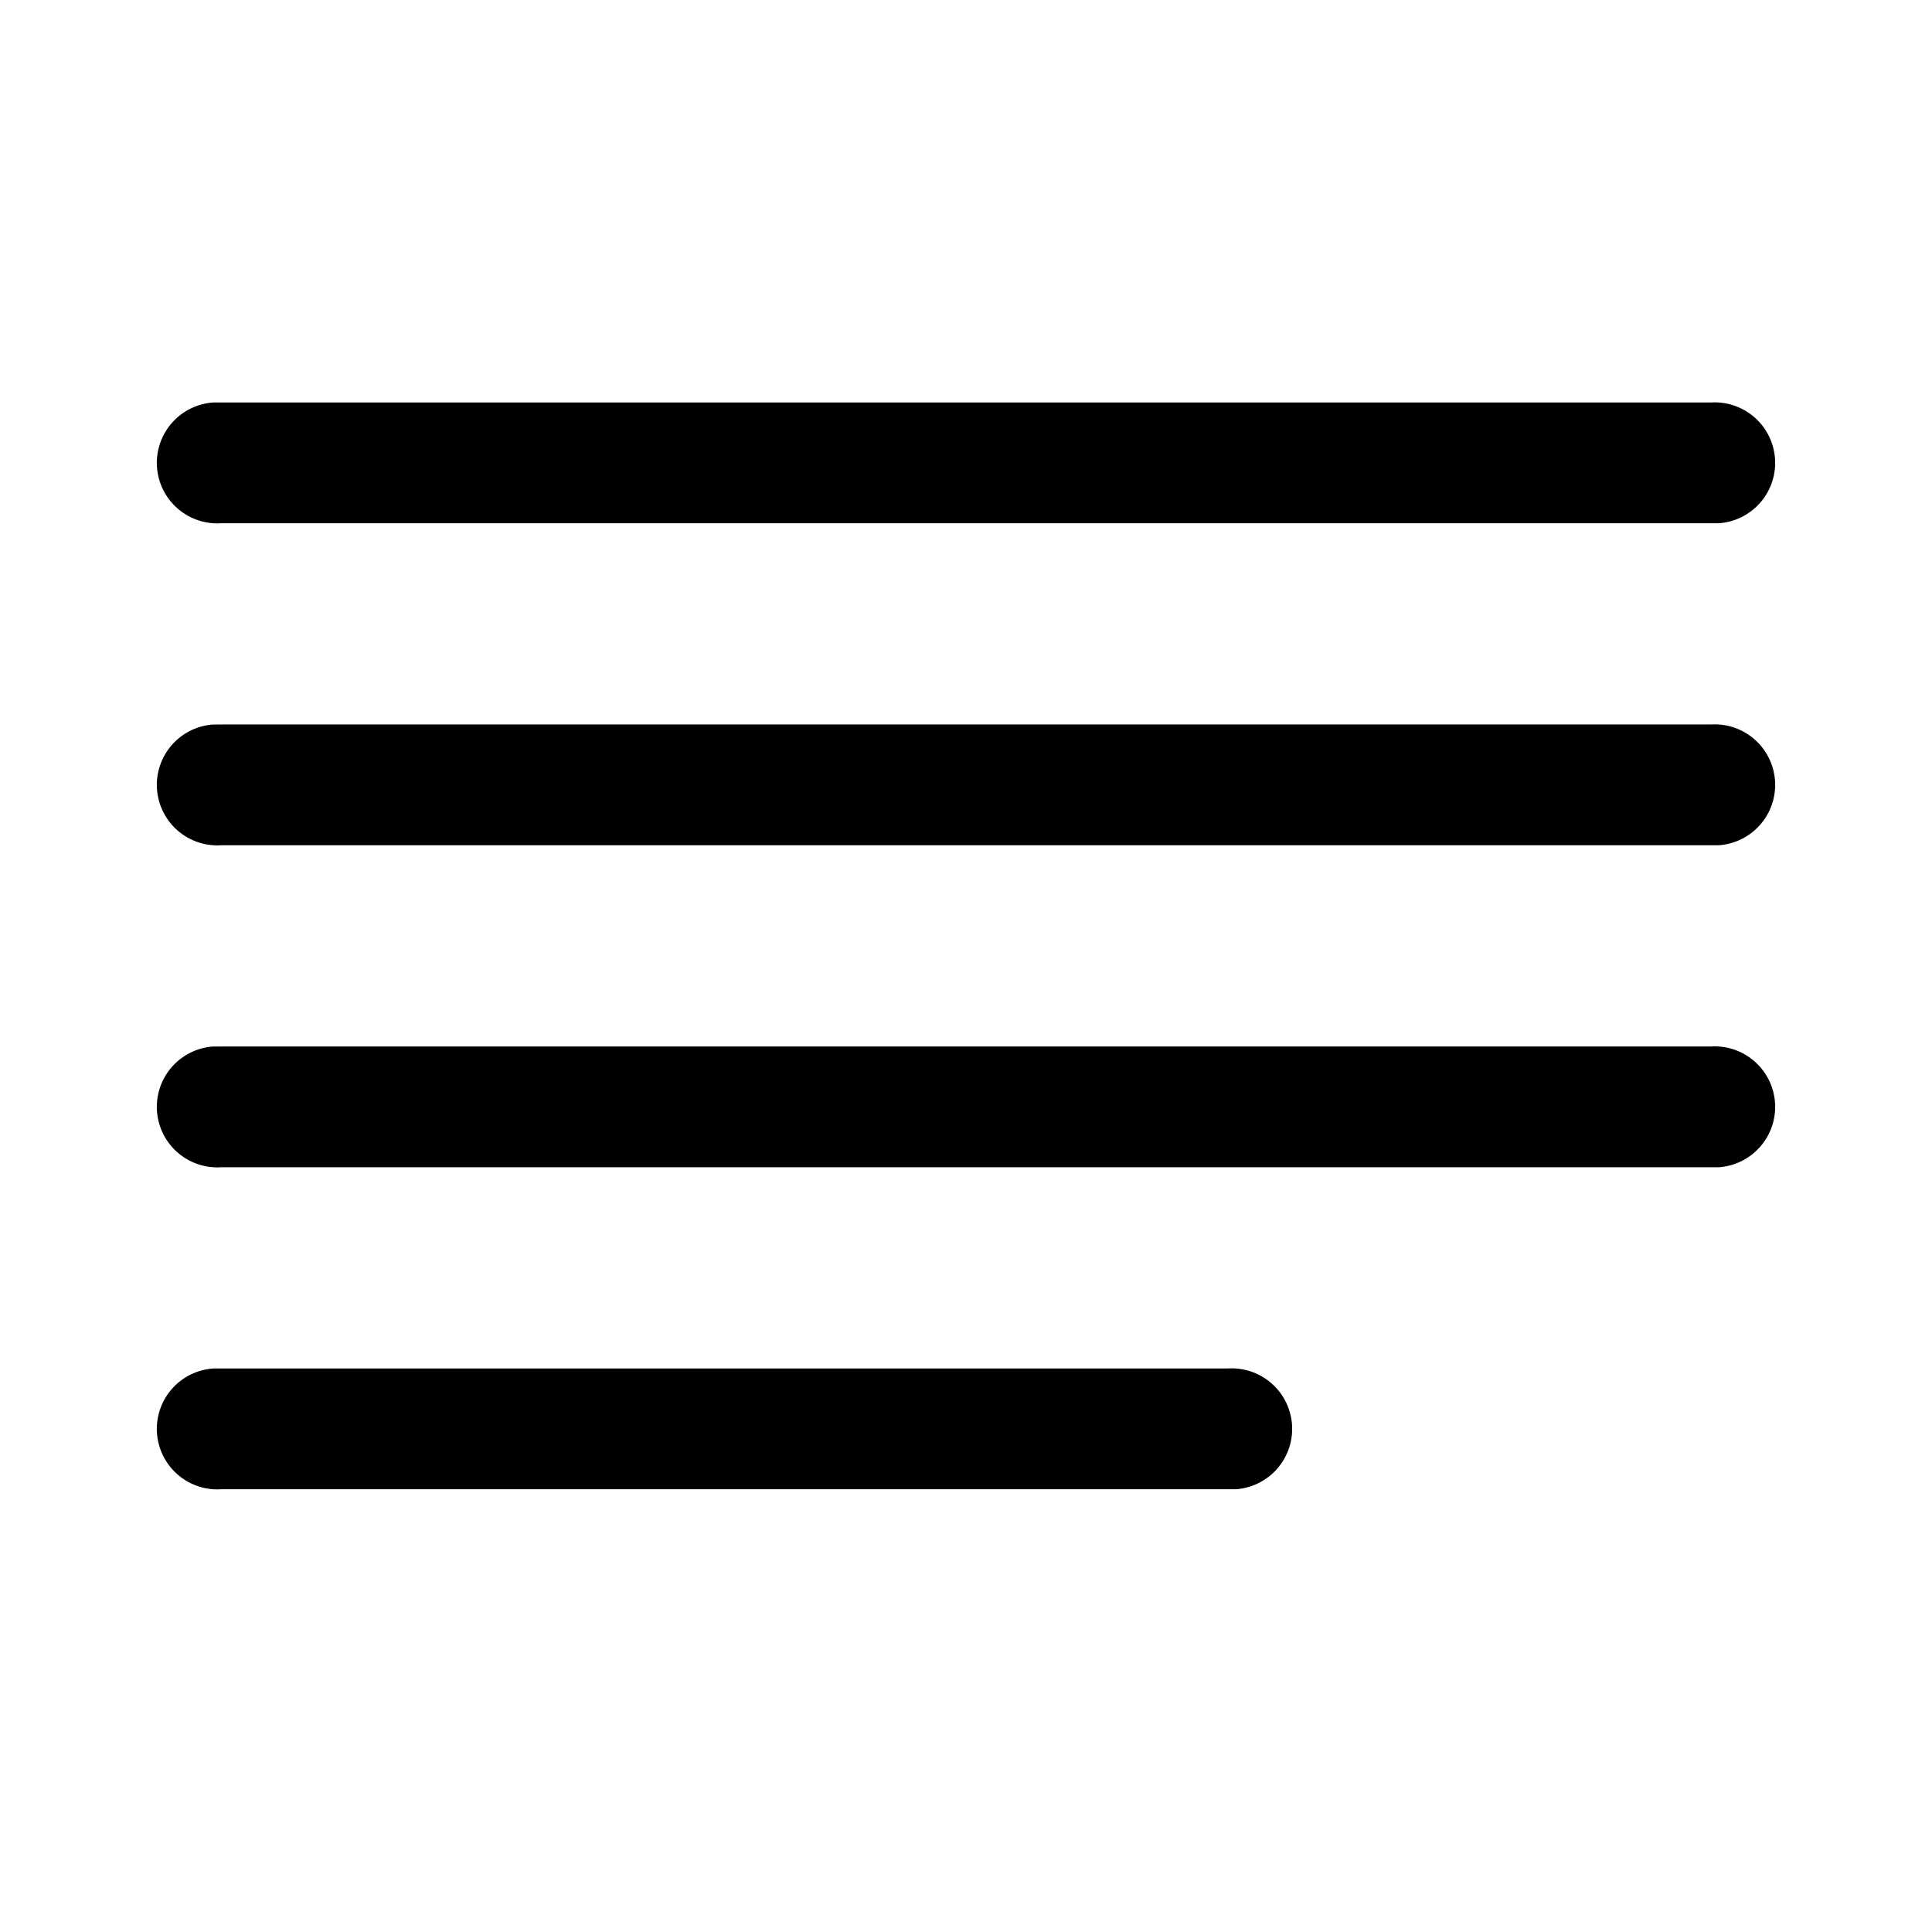
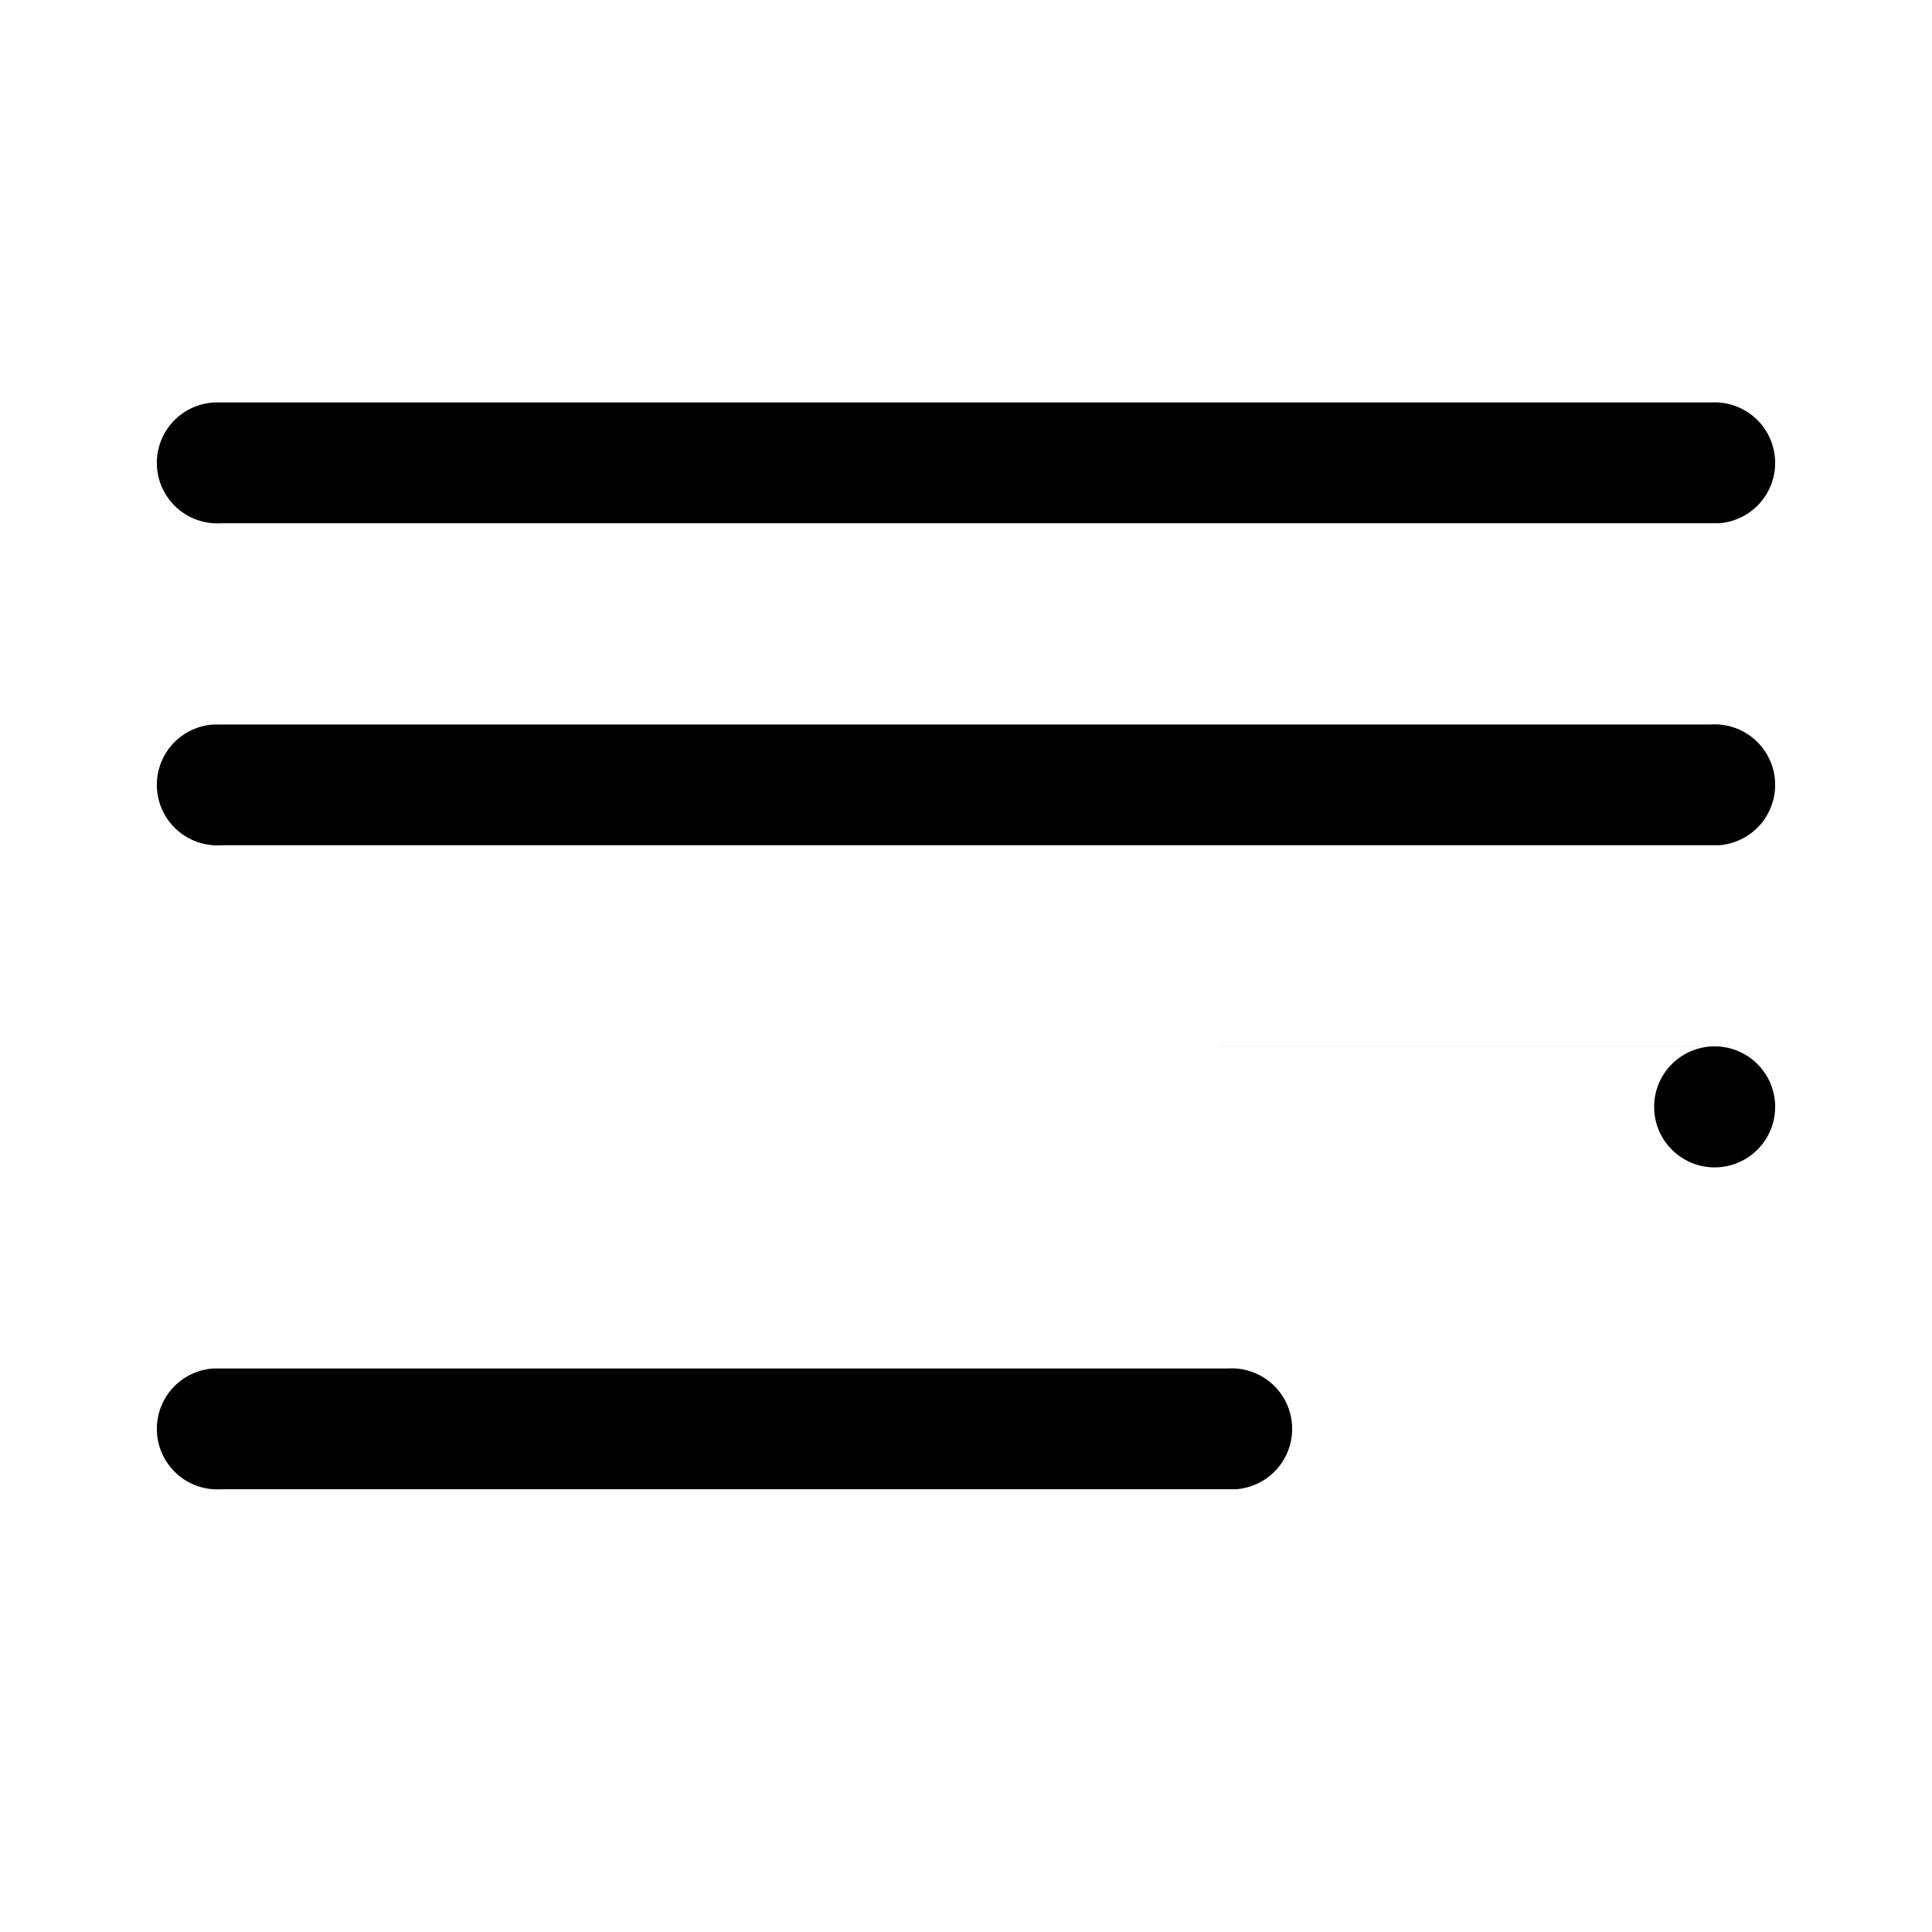
<svg xmlns="http://www.w3.org/2000/svg" width="24" height="24" viewBox="0 0 24 24">
-   <path d="M2.75 17h12.5a.75.75 0 0 1 .1 1.5H2.75a.75.75 0 0 1-.1-1.5h12.6-12.5Zm0-4h18.5a.75.75 0 0 1 .1 1.5H2.75a.75.75 0 0 1-.1-1.5h18.6-18.5Zm0-4h18.5a.75.75 0 0 1 .1 1.5H2.75a.75.75 0 0 1-.1-1.5h18.6-18.5Zm0-4h18.5a.75.75 0 0 1 .1 1.5H2.75a.75.75 0 0 1-.1-1.5h18.6-18.5Z" />
+   <path d="M2.75 17h12.5a.75.75 0 0 1 .1 1.5H2.75a.75.75 0 0 1-.1-1.5h12.6-12.5Zm0-4h18.5a.75.75 0 0 1 .1 1.5a.75.75 0 0 1-.1-1.5h18.6-18.5Zm0-4h18.5a.75.75 0 0 1 .1 1.5H2.75a.75.75 0 0 1-.1-1.5h18.6-18.5Zm0-4h18.5a.75.75 0 0 1 .1 1.5H2.75a.75.75 0 0 1-.1-1.5h18.6-18.5Z" />
</svg>